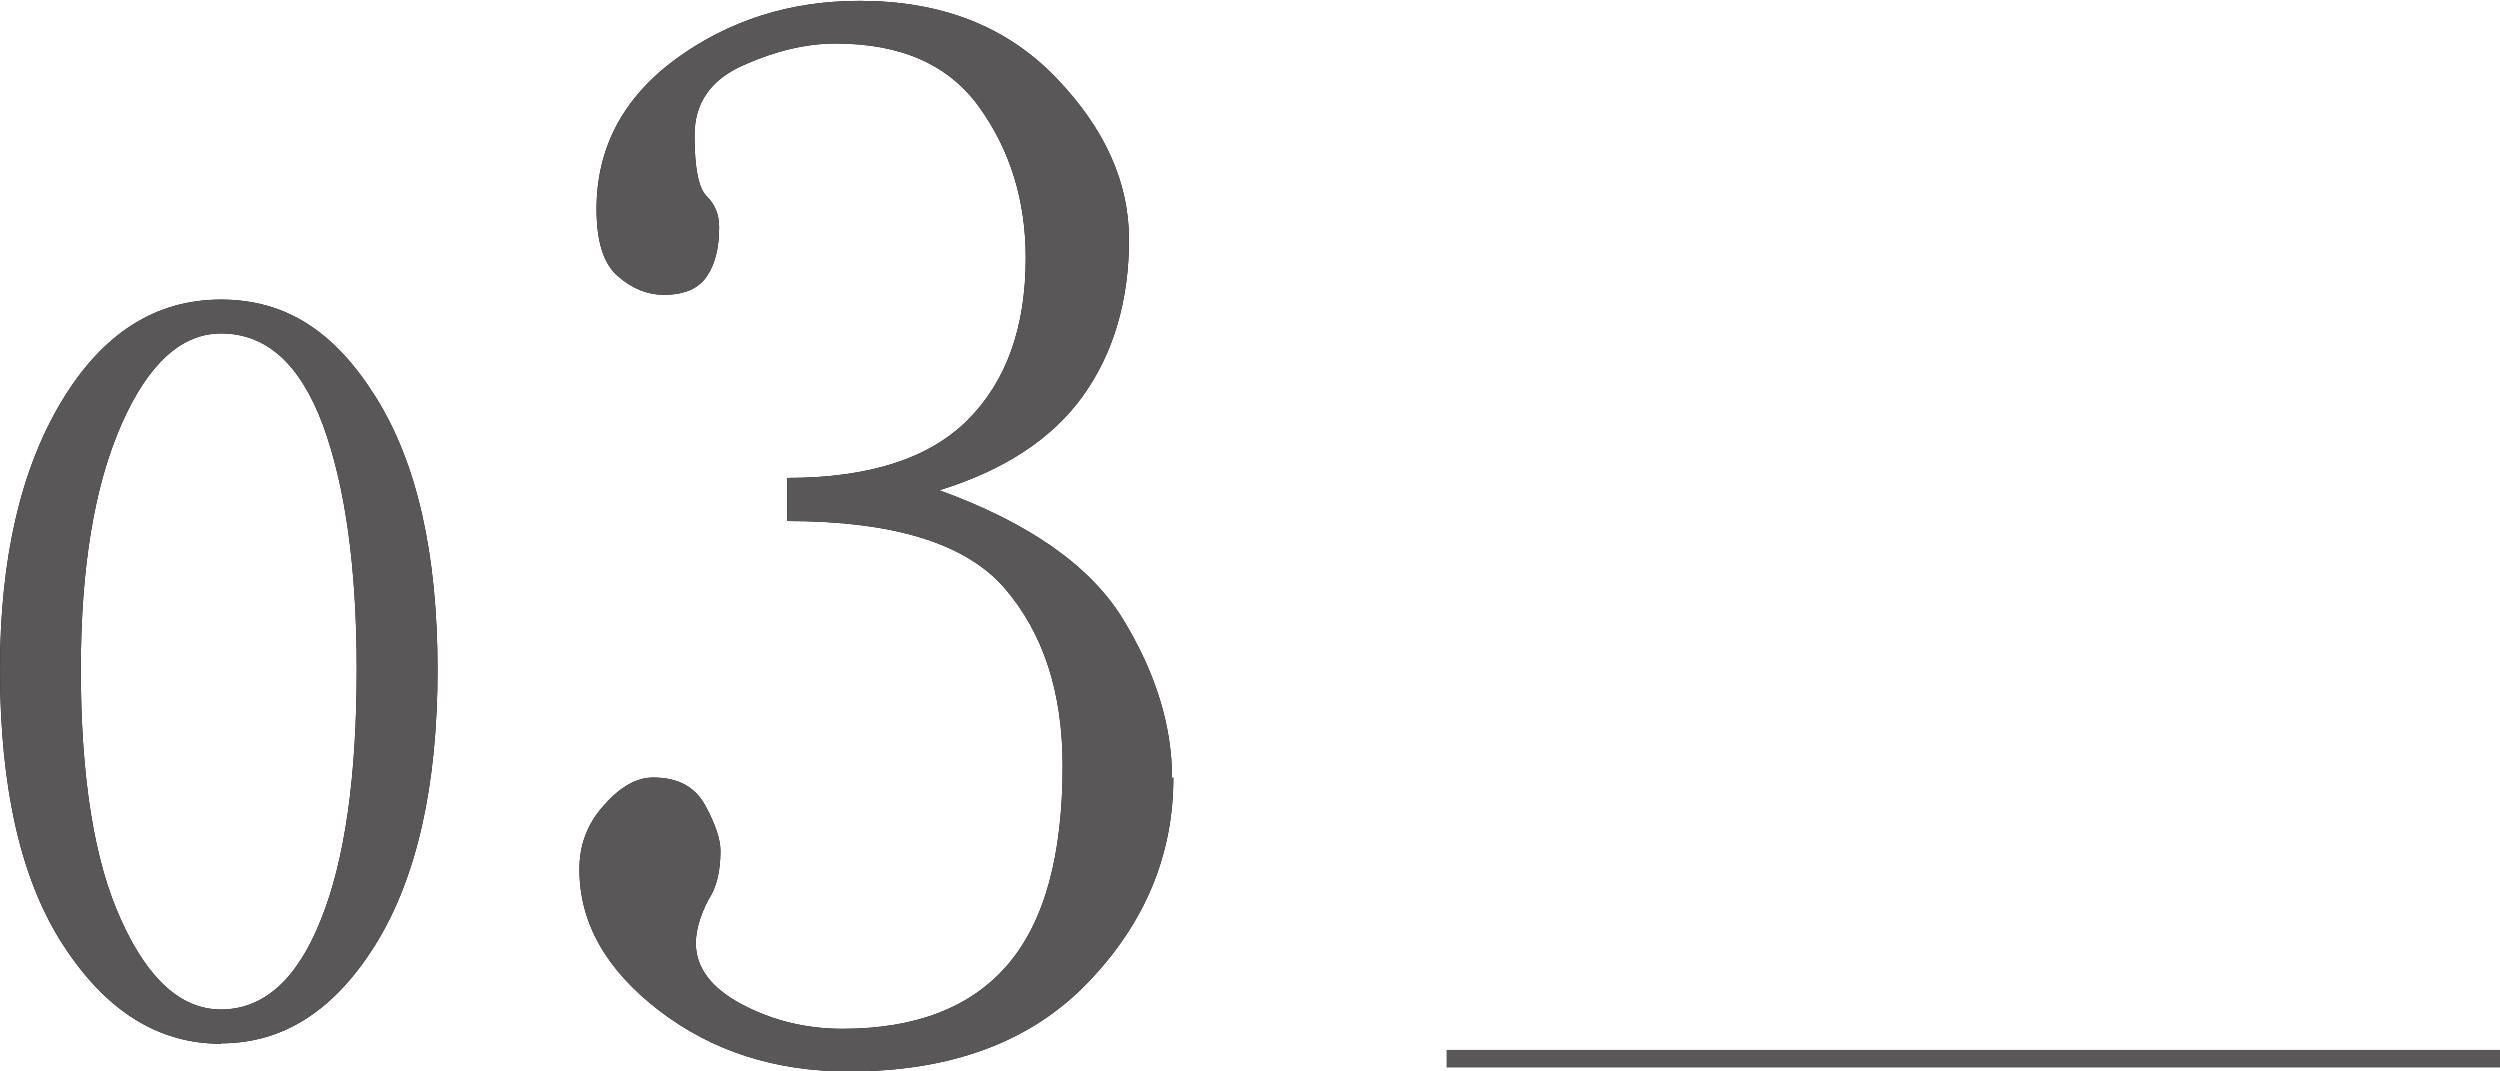
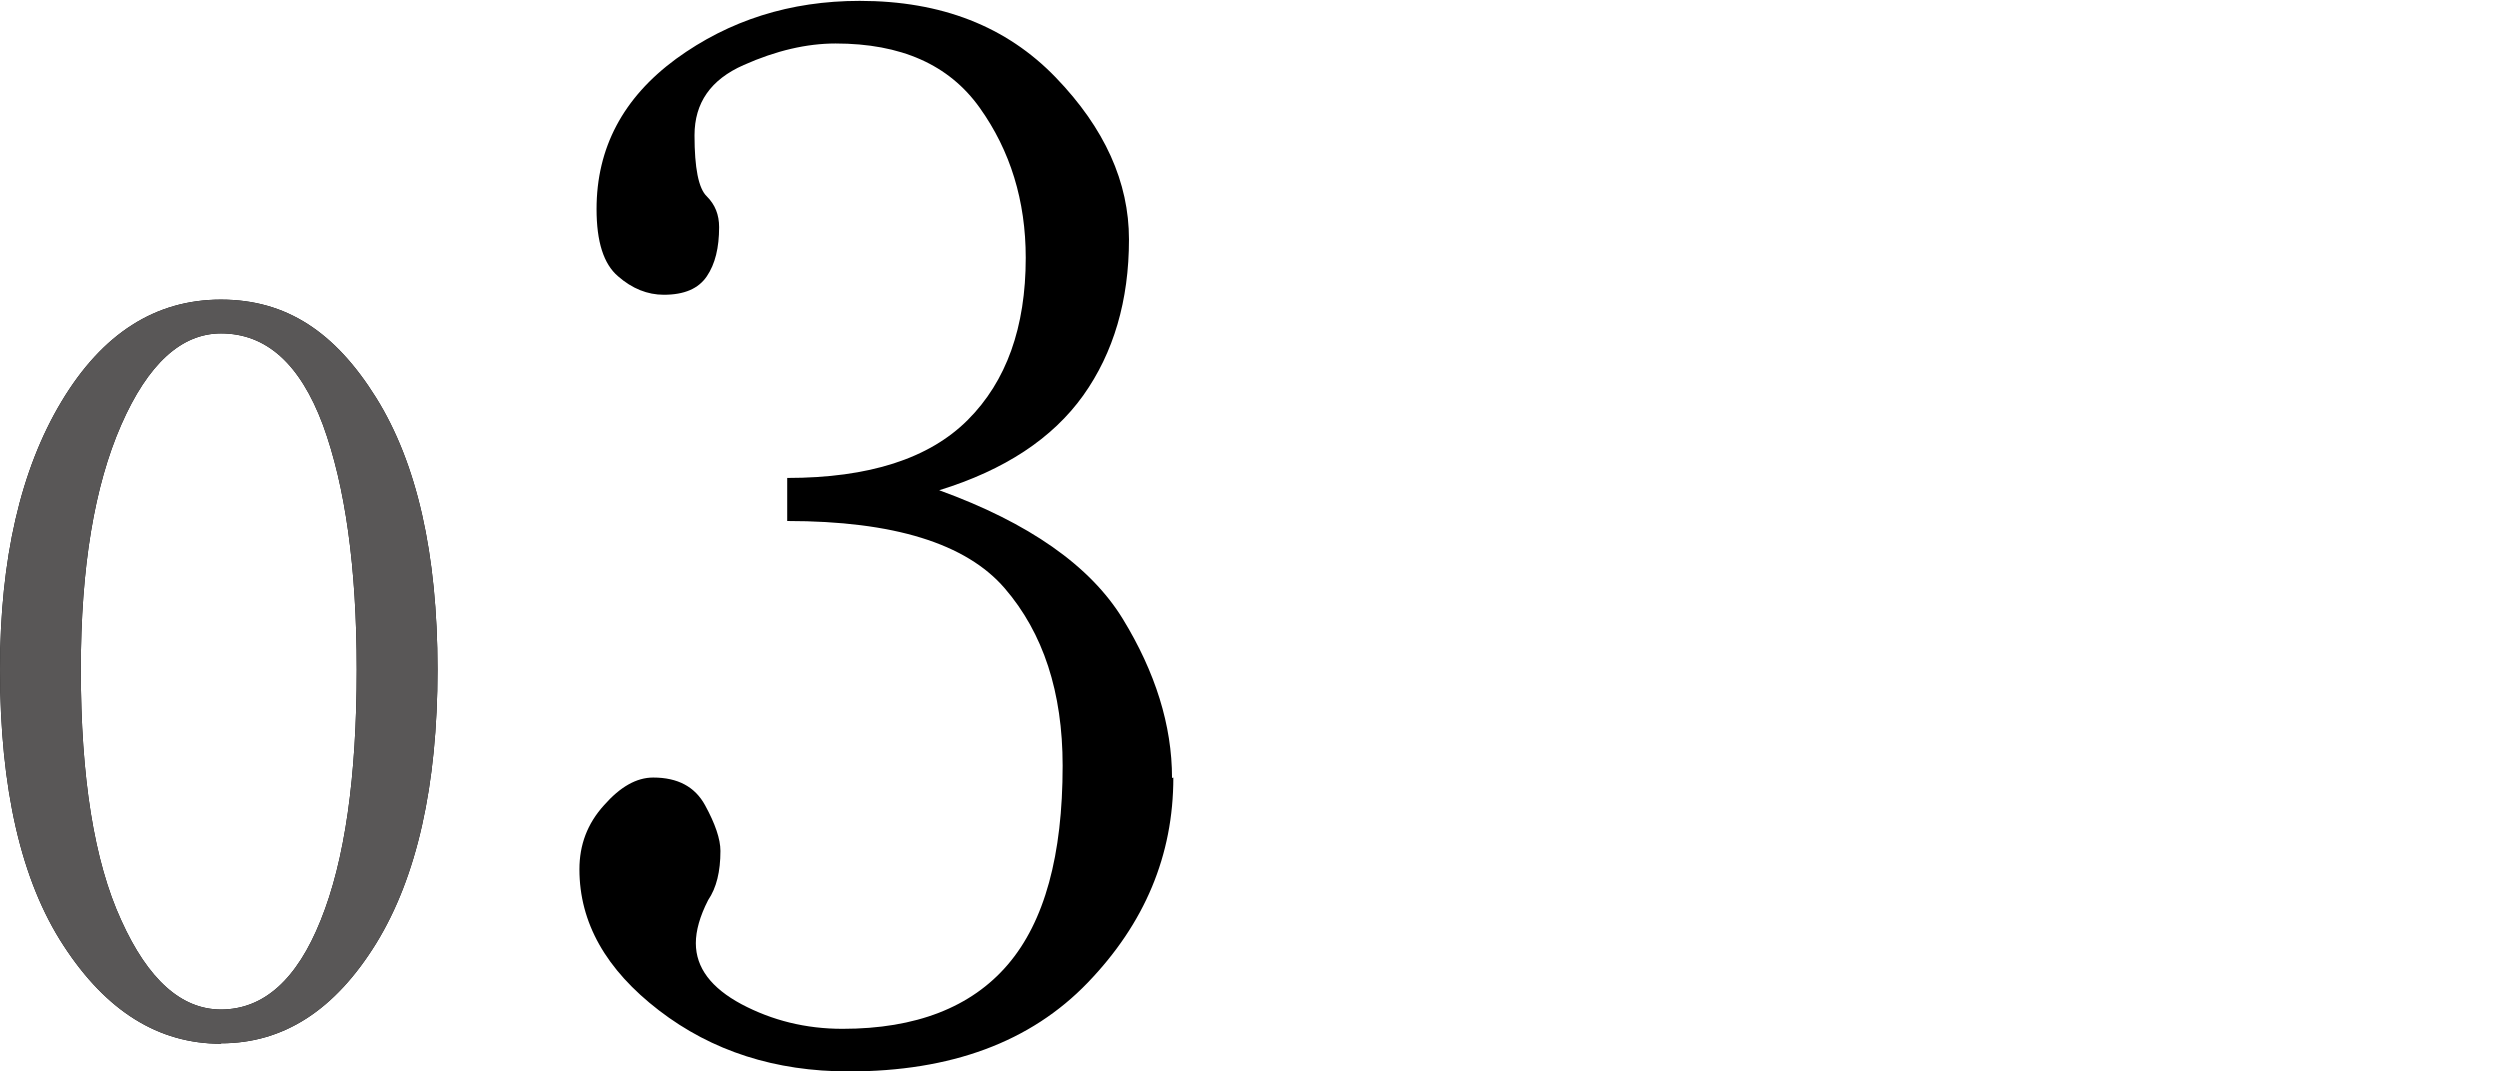
<svg xmlns="http://www.w3.org/2000/svg" id="b" width="56.91" height="24.39" viewBox="0 0 56.91 24.39">
  <defs>
    <style>.d{stroke:#595757;stroke-miterlimit:10;stroke-width:.4px;}.d,.e{fill:#595757;}</style>
  </defs>
  <g id="c">
    <path d="M5.03,23.76c-1.42,0-2.61-.74-3.58-2.23-.97-1.48-1.45-3.58-1.45-6.29,0-2.52.47-4.55,1.4-6.1.93-1.55,2.14-2.32,3.63-2.32s2.6.74,3.53,2.23c.93,1.49,1.4,3.55,1.4,6.19s-.47,4.73-1.4,6.24c-.94,1.52-2.11,2.27-3.53,2.27ZM5.03,7.59c-.9,0-1.66.69-2.27,2.08-.61,1.39-.92,3.24-.92,5.57,0,2.45.3,4.36.92,5.71.61,1.35,1.37,2.03,2.27,2.03.97,0,1.73-.68,2.27-2.03.55-1.36.82-3.26.82-5.71,0-2.32-.26-4.18-.77-5.57-.52-1.39-1.29-2.08-2.32-2.08Z" />
    <path d="M26.71,17.7c0,1.77-.65,3.32-1.95,4.67-1.3,1.35-3.11,2.02-5.44,2.02-1.67,0-3.11-.46-4.32-1.39-1.21-.93-1.81-2-1.81-3.21,0-.56.18-1.04.56-1.46.37-.42.74-.63,1.12-.63.56,0,.95.21,1.18.63.23.42.35.77.35,1.04,0,.47-.09.84-.28,1.12-.19.37-.28.7-.28.98,0,.56.35,1.02,1.04,1.39.7.37,1.46.56,2.3.56,1.67,0,2.93-.49,3.76-1.46.84-.98,1.25-2.49,1.25-4.53,0-1.67-.44-3.02-1.32-4.04-.88-1.02-2.53-1.53-4.95-1.53v-.98c1.86,0,3.23-.44,4.11-1.32s1.32-2.11,1.32-3.69c0-1.3-.35-2.44-1.05-3.42-.7-.98-1.79-1.46-3.28-1.46-.65,0-1.35.16-2.09.49-.75.33-1.12.86-1.12,1.6s.09,1.21.28,1.39c.19.19.28.42.28.7,0,.47-.09.84-.28,1.12-.19.28-.51.42-.98.42-.37,0-.72-.14-1.04-.42-.33-.28-.49-.79-.49-1.53,0-1.39.6-2.53,1.81-3.42,1.21-.88,2.6-1.32,4.18-1.32,1.86,0,3.34.58,4.46,1.74,1.12,1.16,1.67,2.39,1.67,3.69,0,1.39-.35,2.58-1.04,3.55-.7.98-1.79,1.7-3.28,2.16,2.04.74,3.44,1.72,4.18,2.93.74,1.21,1.12,2.42,1.12,3.62Z" />
    <path class="e" d="M5.03,23.76c-1.42,0-2.61-.74-3.58-2.23-.97-1.48-1.45-3.58-1.45-6.29,0-2.52.47-4.55,1.4-6.1.93-1.55,2.14-2.32,3.63-2.32s2.6.74,3.53,2.23c.93,1.49,1.4,3.55,1.4,6.19s-.47,4.73-1.4,6.24c-.94,1.52-2.11,2.27-3.53,2.27ZM5.03,7.59c-.9,0-1.66.69-2.27,2.08-.61,1.39-.92,3.24-.92,5.57,0,2.45.3,4.36.92,5.71.61,1.35,1.37,2.03,2.27,2.03.97,0,1.73-.68,2.27-2.03.55-1.36.82-3.26.82-5.71,0-2.32-.26-4.18-.77-5.57-.52-1.39-1.29-2.08-2.32-2.08Z" />
-     <path class="e" d="M26.71,17.7c0,1.77-.65,3.32-1.95,4.67-1.3,1.35-3.11,2.02-5.44,2.02-1.67,0-3.11-.46-4.32-1.39-1.21-.93-1.81-2-1.81-3.21,0-.56.18-1.04.56-1.46.37-.42.74-.63,1.12-.63.56,0,.95.21,1.18.63.23.42.35.77.35,1.04,0,.47-.09.84-.28,1.12-.19.37-.28.7-.28.98,0,.56.35,1.02,1.04,1.39.7.37,1.46.56,2.3.56,1.67,0,2.93-.49,3.76-1.46.84-.98,1.25-2.49,1.25-4.53,0-1.67-.44-3.02-1.32-4.04-.88-1.02-2.53-1.53-4.95-1.53v-.98c1.86,0,3.23-.44,4.11-1.32s1.32-2.11,1.32-3.69c0-1.3-.35-2.44-1.05-3.42-.7-.98-1.79-1.46-3.28-1.46-.65,0-1.35.16-2.09.49-.75.33-1.12.86-1.12,1.6s.09,1.21.28,1.39c.19.19.28.42.28.7,0,.47-.09.84-.28,1.12-.19.28-.51.42-.98.42-.37,0-.72-.14-1.04-.42-.33-.28-.49-.79-.49-1.53,0-1.39.6-2.53,1.81-3.42,1.21-.88,2.6-1.32,4.18-1.32,1.86,0,3.34.58,4.46,1.74,1.12,1.16,1.67,2.39,1.67,3.69,0,1.39-.35,2.58-1.04,3.55-.7.98-1.79,1.7-3.28,2.16,2.04.74,3.44,1.72,4.18,2.93.74,1.21,1.12,2.42,1.12,3.62Z" />
-     <line class="d" x1="32.93" y1="24.1" x2="56.91" y2="24.1" />
  </g>
</svg>